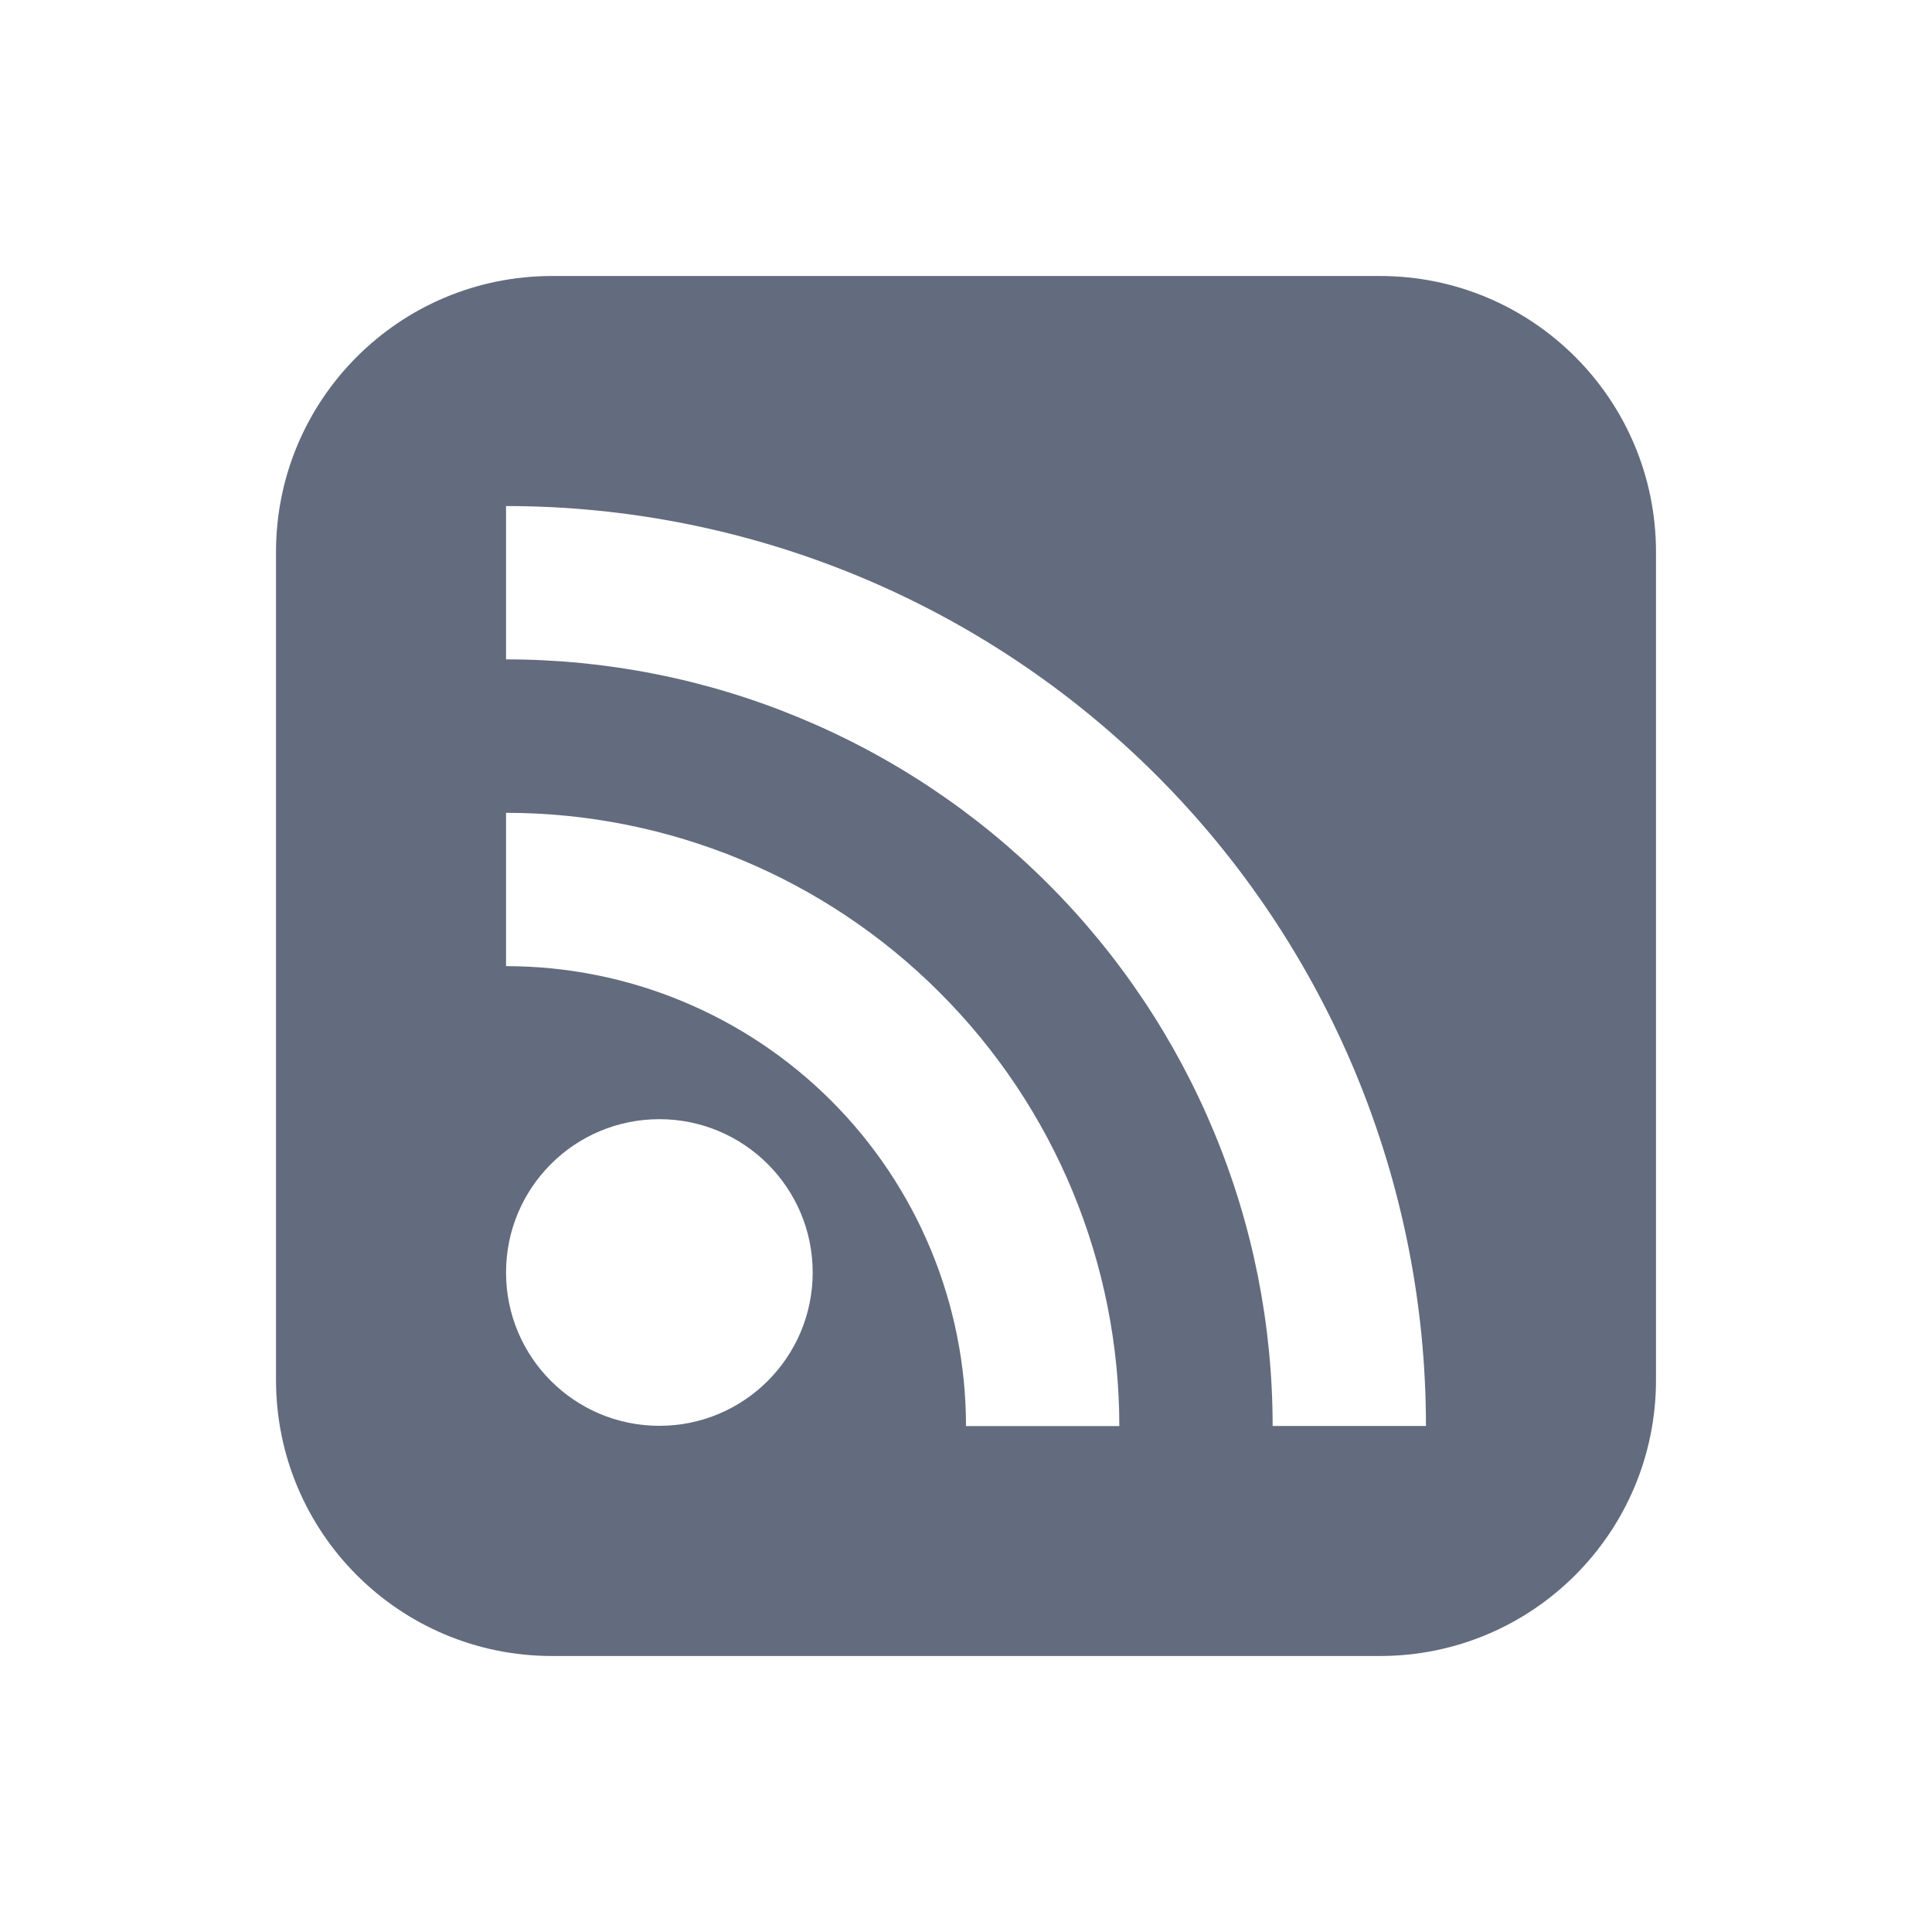
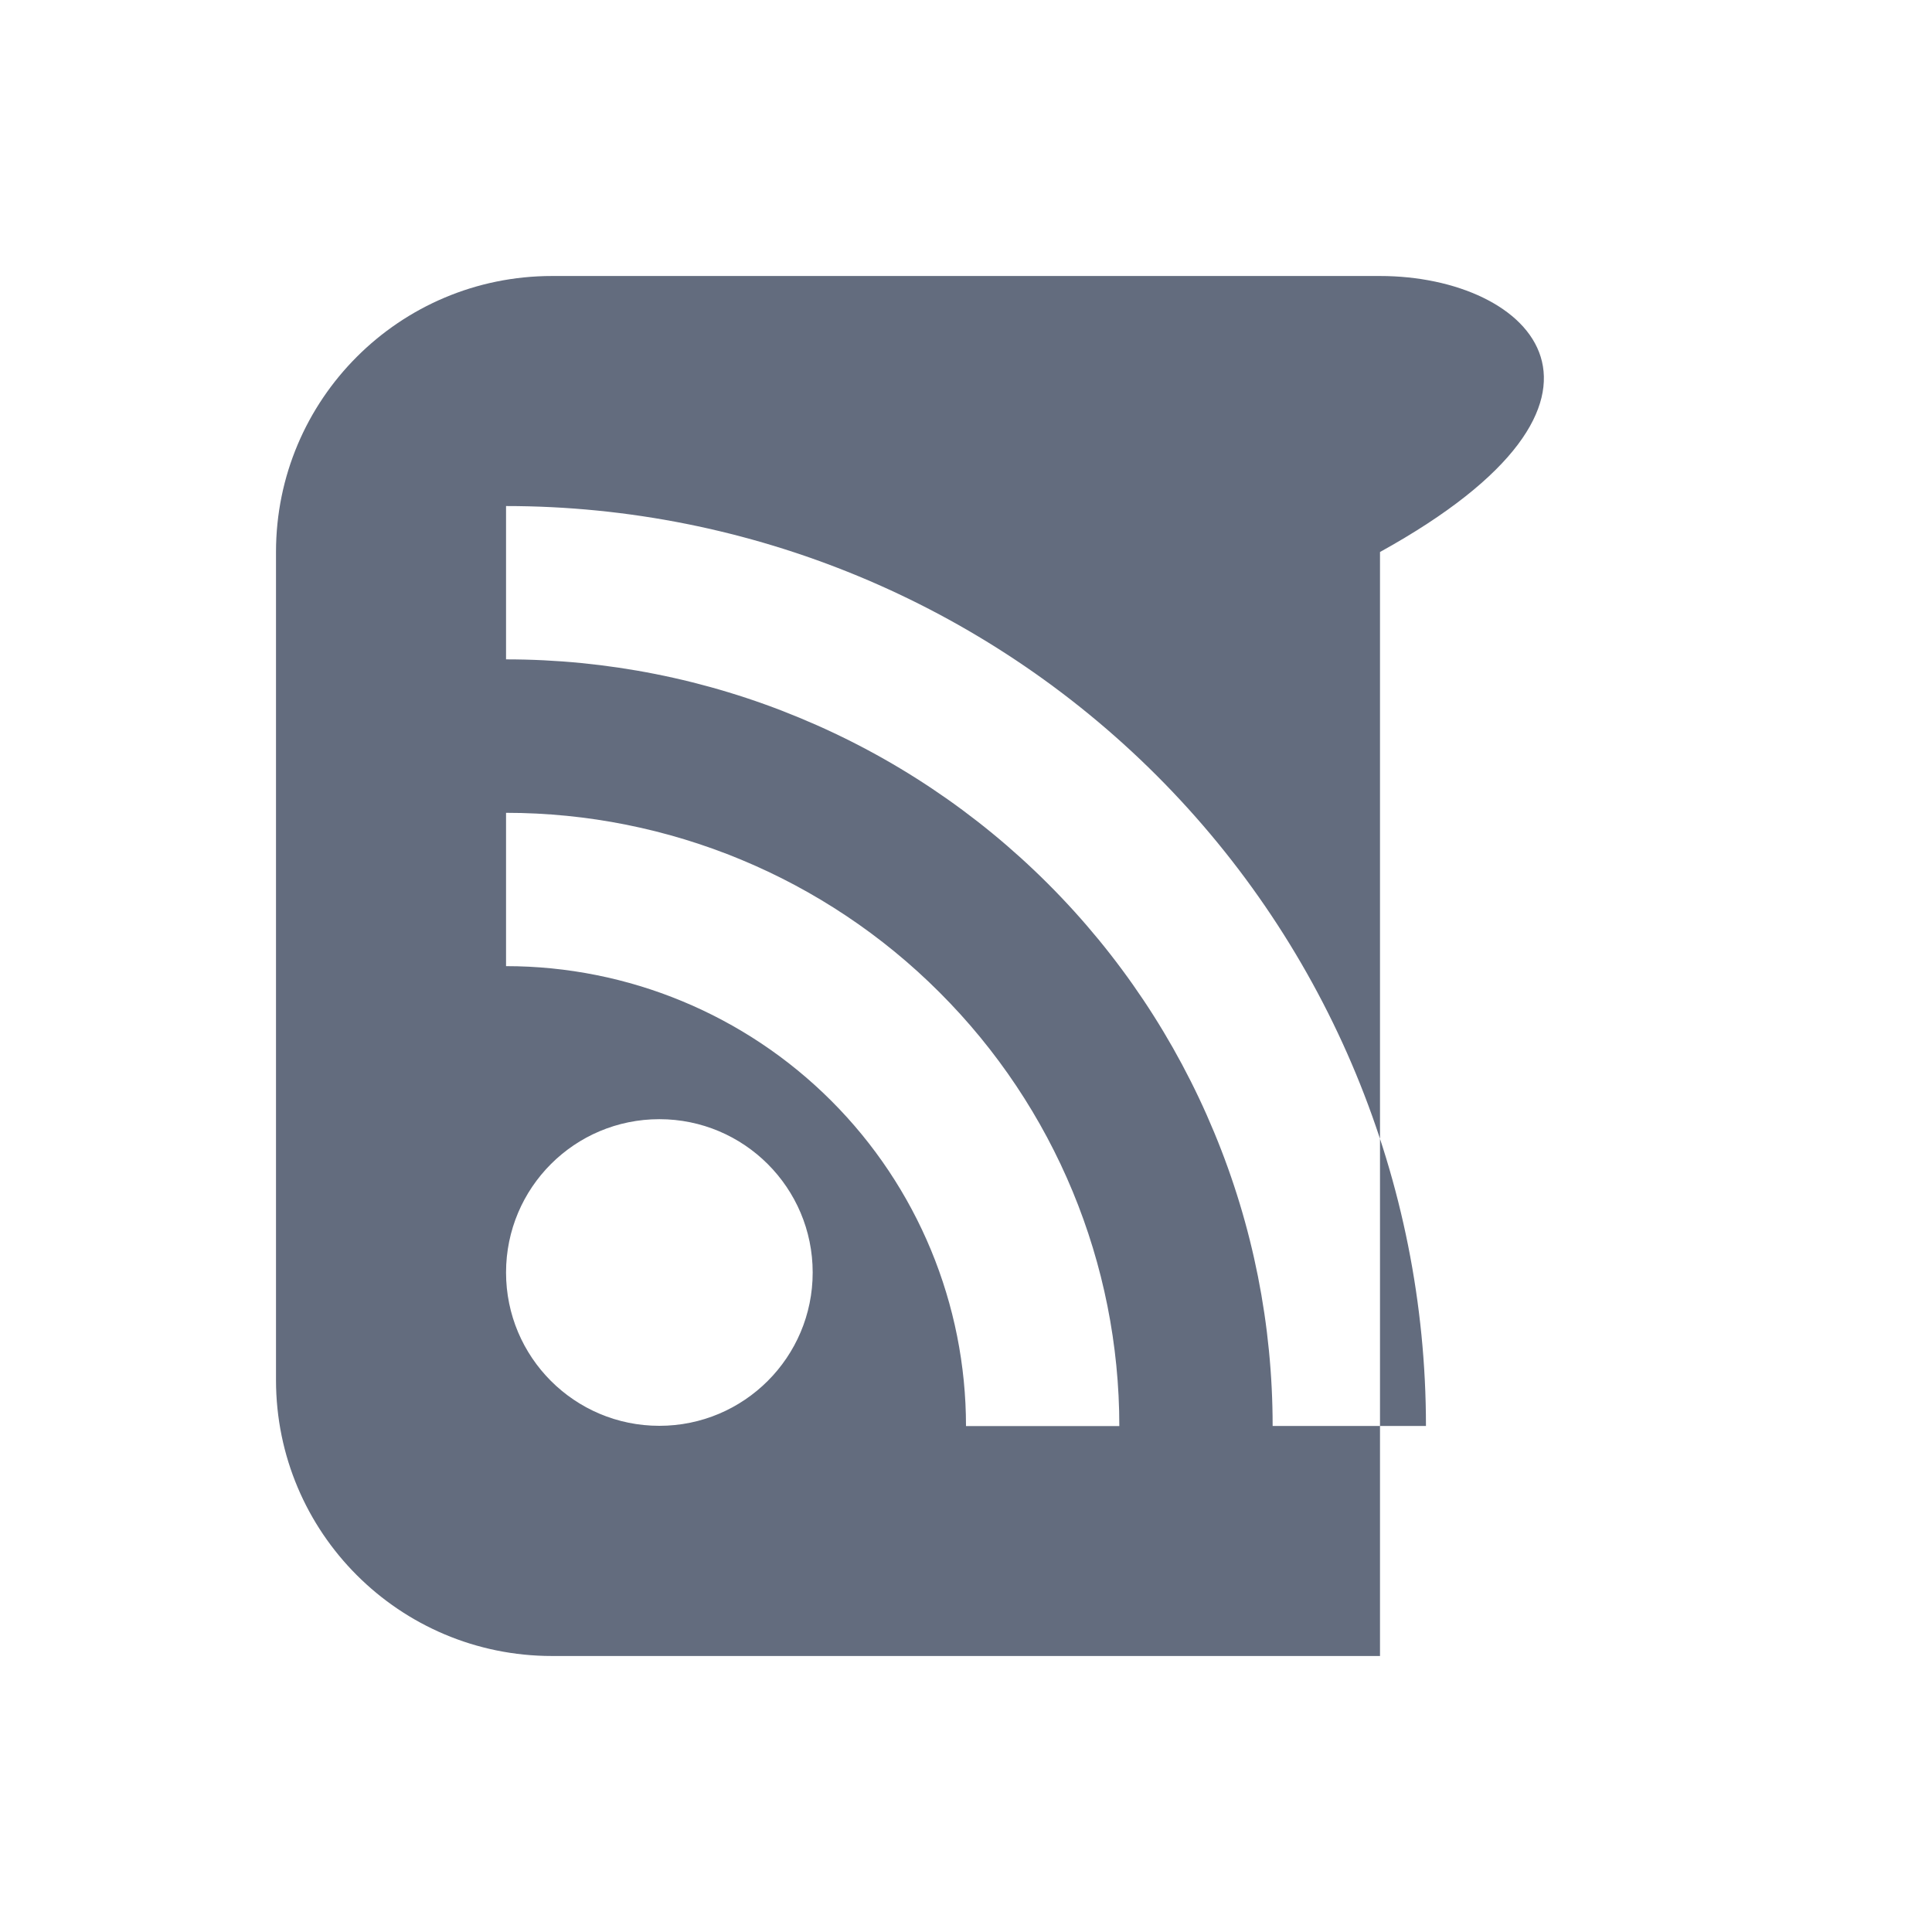
<svg xmlns="http://www.w3.org/2000/svg" width="14" height="14" viewBox="0 0 14 14" fill="none">
-   <path fill-rule="evenodd" clip-rule="evenodd" d="M4 2C2.895 2 2 2.895 2 4V10C2 11.105 2.895 12 4 12H10C11.105 12 12 11.105 12 10V4C12 2.895 11.105 2 10 2H4ZM5.889 9.221C5.889 9.835 5.391 10.332 4.778 10.332C4.164 10.332 3.667 9.835 3.667 9.221C3.667 8.607 4.164 8.11 4.778 8.11C5.391 8.11 5.889 8.607 5.889 9.221ZM3.667 7.001C4.551 7.001 5.399 7.352 6.024 7.977C6.649 8.602 7 9.45 7 10.334H8.111C8.111 9.155 7.643 8.025 6.809 7.192C5.976 6.358 4.845 5.89 3.667 5.89V7.001ZM5.793 5.201C5.119 4.921 4.396 4.778 3.667 4.778V3.667C5.435 3.667 7.13 4.369 8.381 5.619C9.631 6.869 10.333 8.565 10.333 10.333H9.222C9.222 9.603 9.079 8.881 8.799 8.207C8.52 7.533 8.111 6.921 7.595 6.405C7.079 5.889 6.467 5.48 5.793 5.201Z" fill="#636C7E" />
+   <path fill-rule="evenodd" clip-rule="evenodd" d="M4 2C2.895 2 2 2.895 2 4V10C2 11.105 2.895 12 4 12H10V4C12 2.895 11.105 2 10 2H4ZM5.889 9.221C5.889 9.835 5.391 10.332 4.778 10.332C4.164 10.332 3.667 9.835 3.667 9.221C3.667 8.607 4.164 8.11 4.778 8.11C5.391 8.11 5.889 8.607 5.889 9.221ZM3.667 7.001C4.551 7.001 5.399 7.352 6.024 7.977C6.649 8.602 7 9.45 7 10.334H8.111C8.111 9.155 7.643 8.025 6.809 7.192C5.976 6.358 4.845 5.89 3.667 5.89V7.001ZM5.793 5.201C5.119 4.921 4.396 4.778 3.667 4.778V3.667C5.435 3.667 7.13 4.369 8.381 5.619C9.631 6.869 10.333 8.565 10.333 10.333H9.222C9.222 9.603 9.079 8.881 8.799 8.207C8.52 7.533 8.111 6.921 7.595 6.405C7.079 5.889 6.467 5.48 5.793 5.201Z" fill="#636C7E" />
</svg>